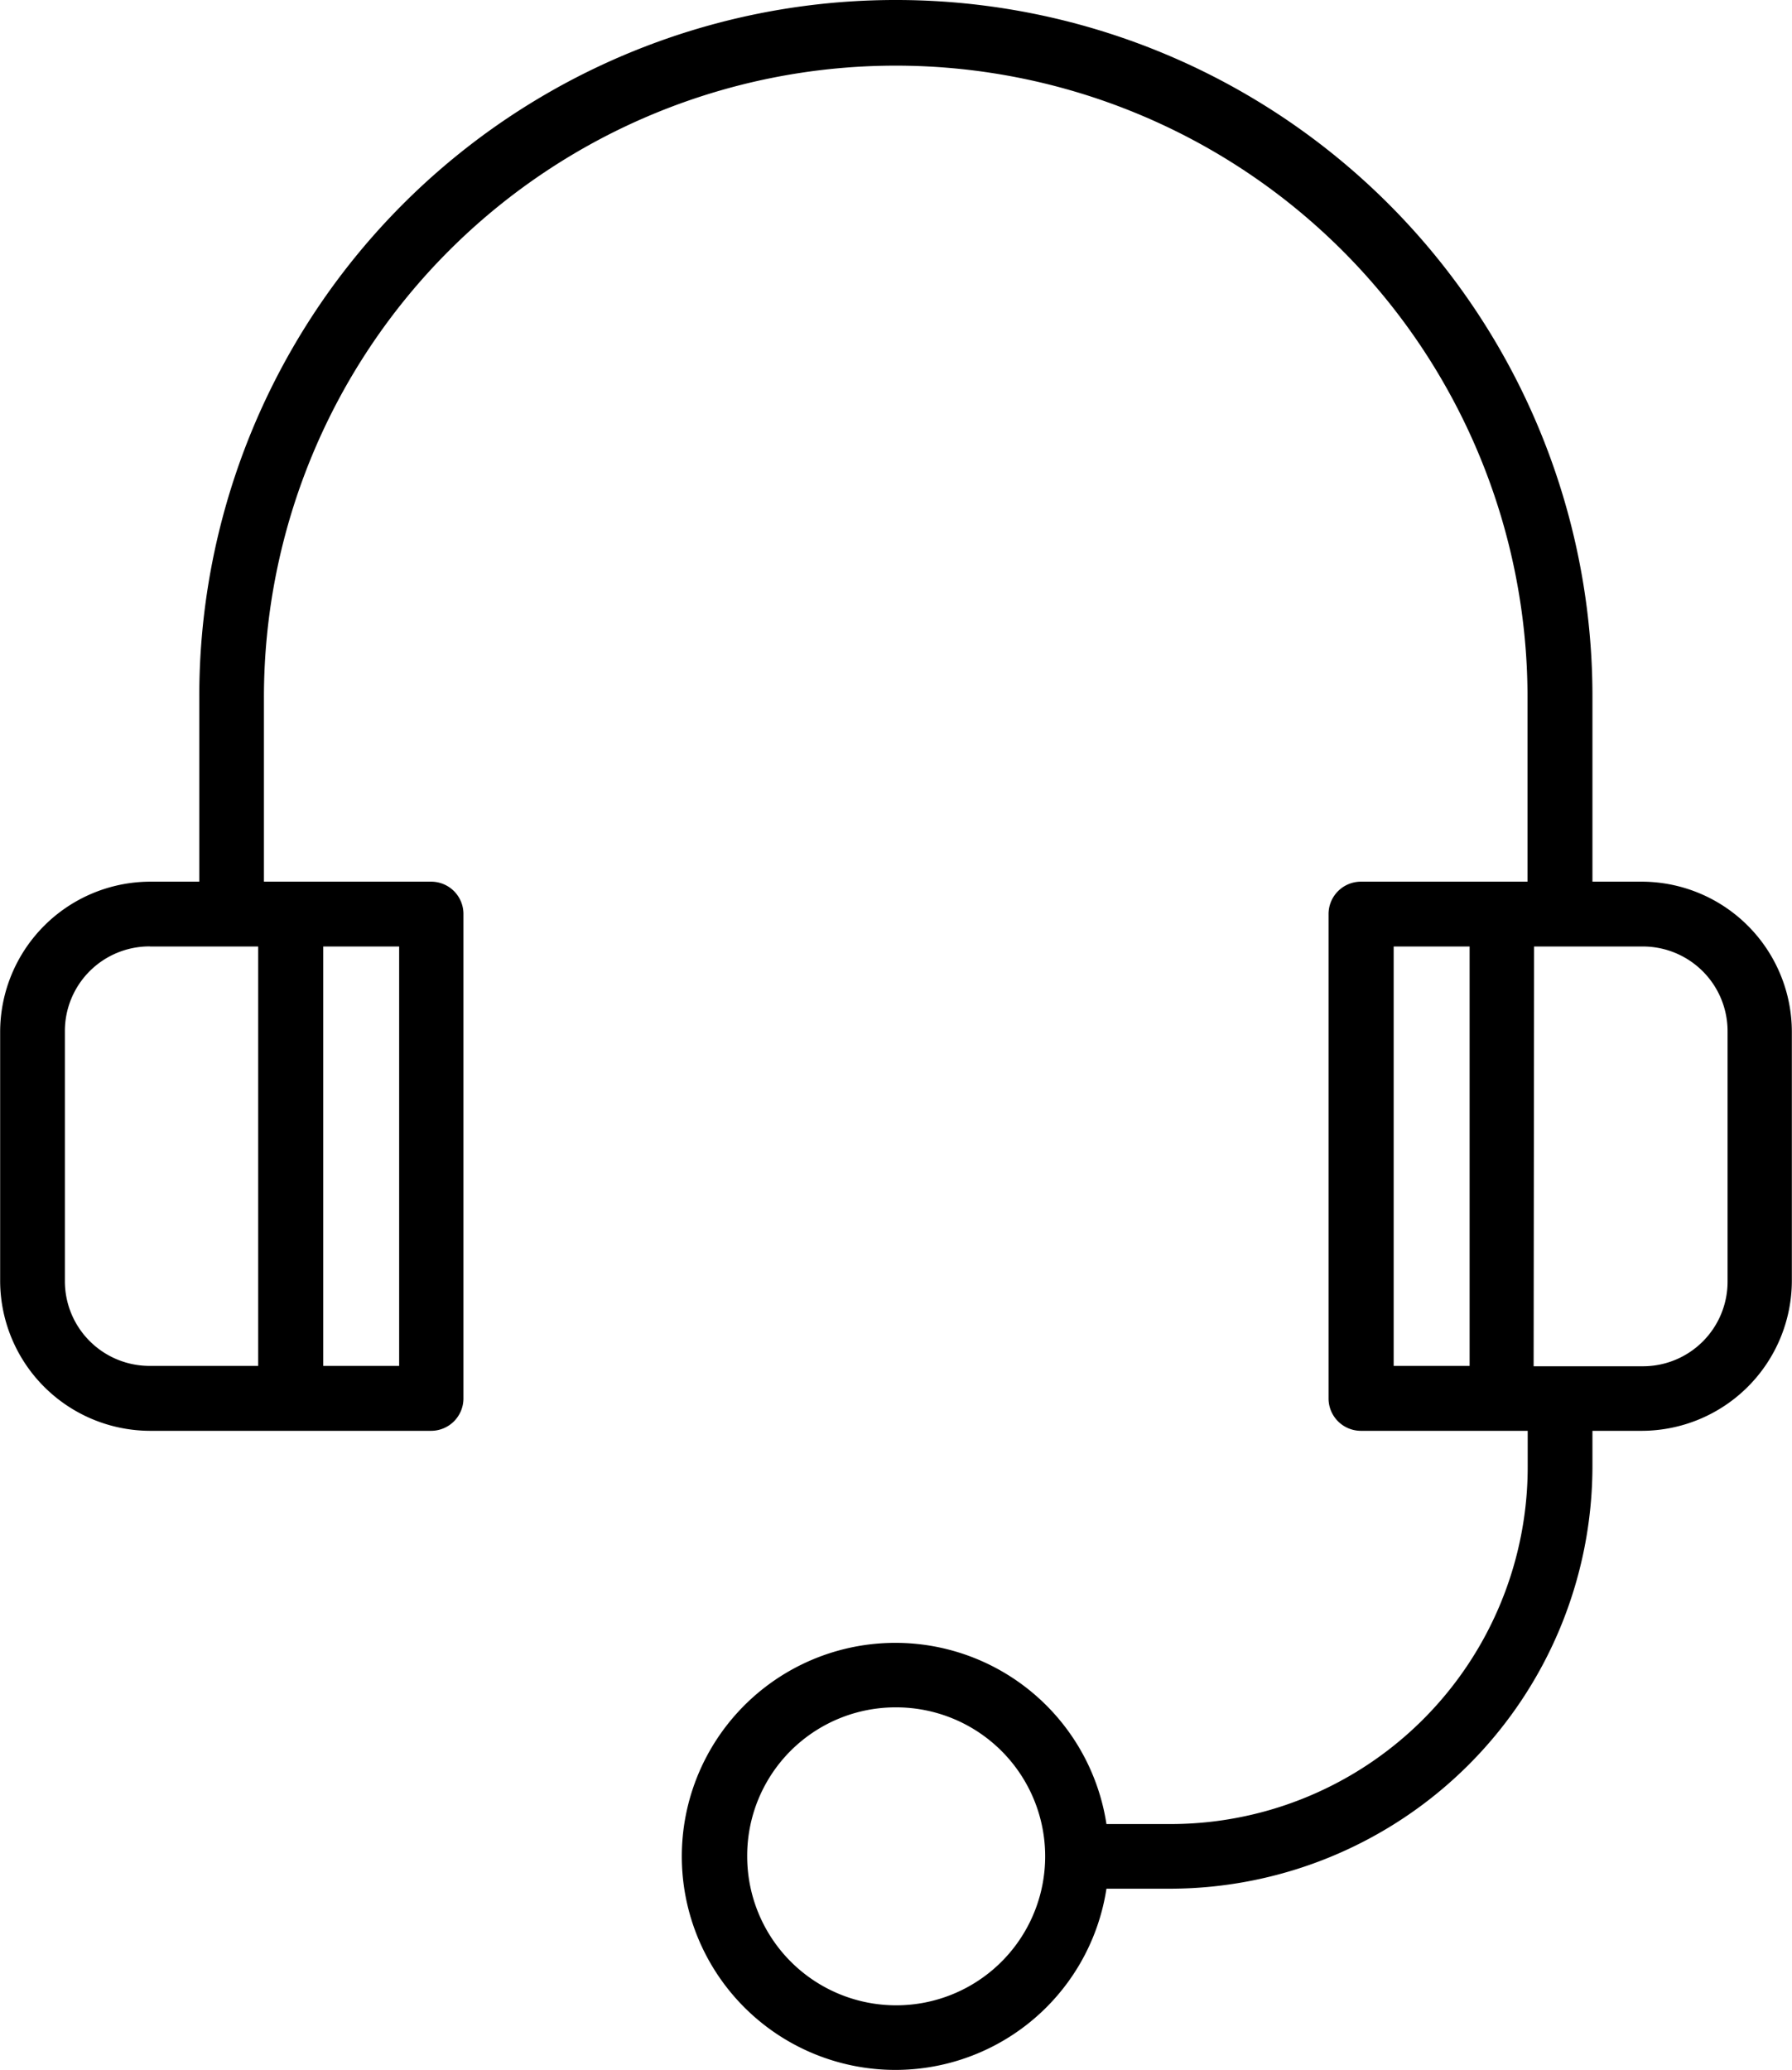
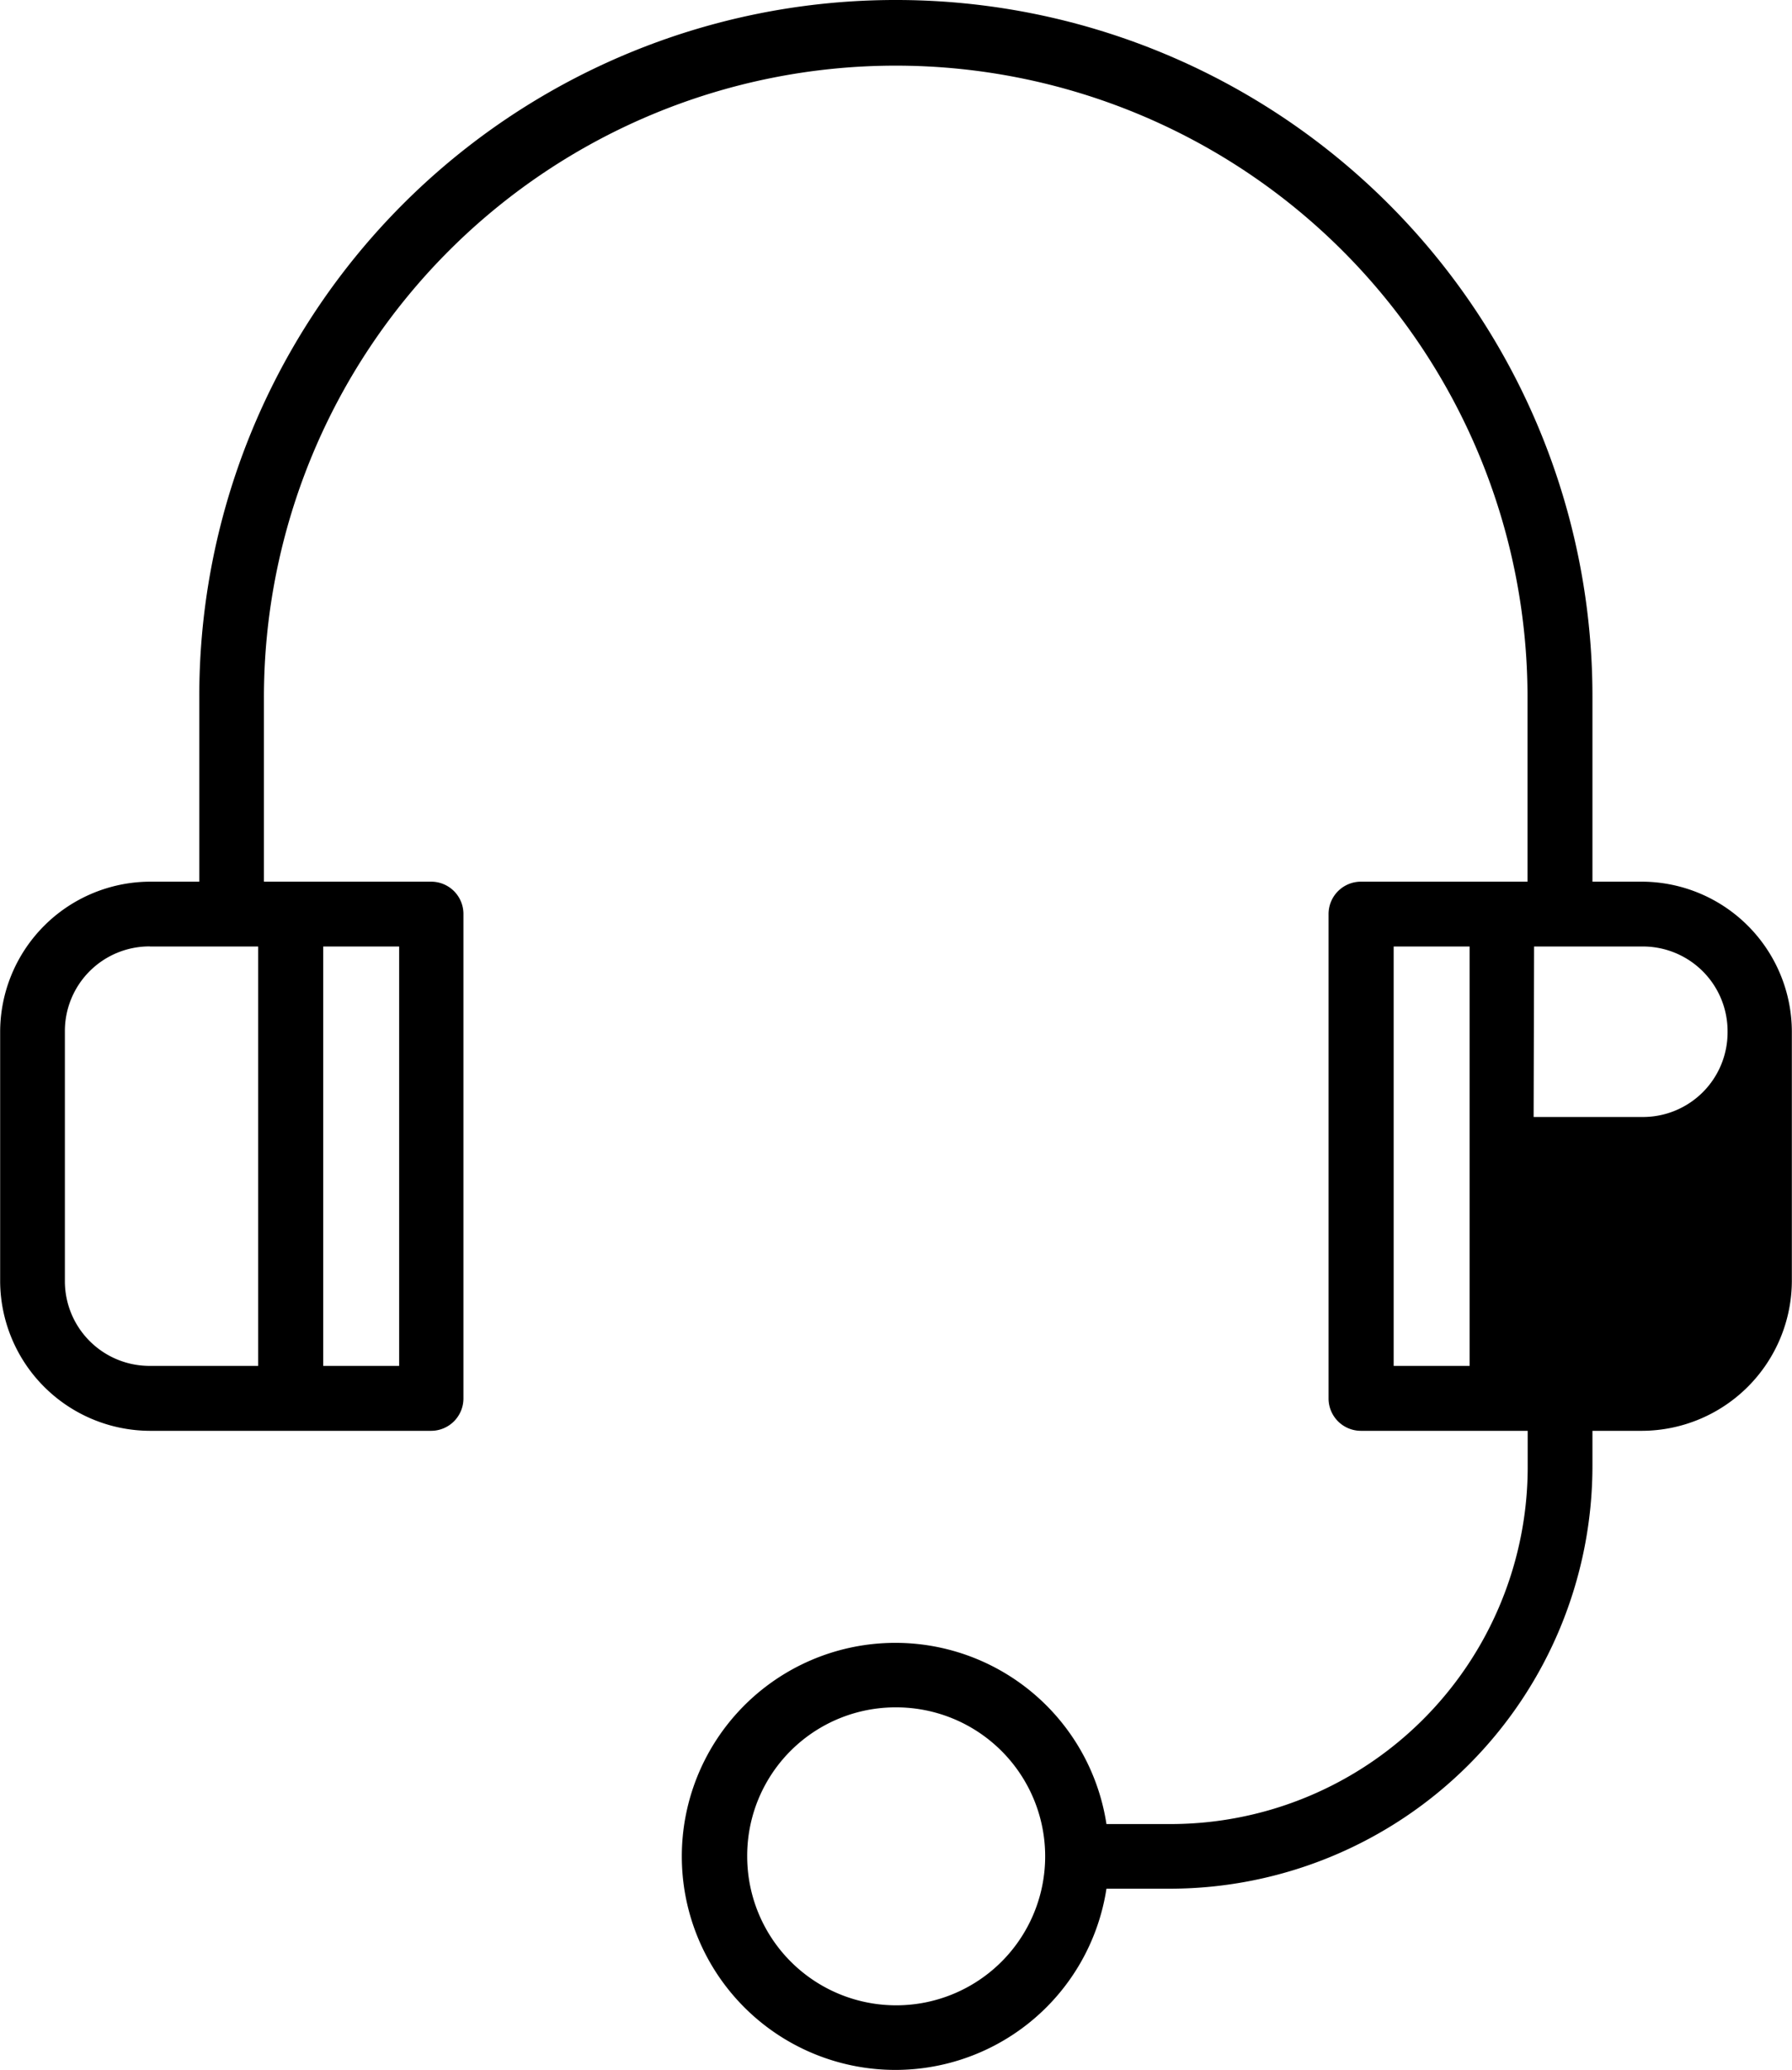
<svg xmlns="http://www.w3.org/2000/svg" width="25.97" height="30" viewBox="0 0 19.65 22.703">
-   <path id="noun-support-7375252" d="M90.53-.006a7.635,7.635,0,0,0-7.639,7.649V9.664h-.542a1.65,1.65,0,0,0-1.642,1.645v2.734a1.648,1.648,0,0,0,1.642,1.644h3.082a.355.355,0,0,0,.357-.353V10.02a.354.354,0,0,0-.357-.356H83.6V7.643a6.929,6.929,0,1,1,13.858,0V9.664H95.63a.355.355,0,0,0-.354.356v5.314a.355.355,0,0,0,.354.353h1.83v.385A3.918,3.918,0,0,1,93.54,20h-.7a2.342,2.342,0,1,0,0,.709h.7a4.638,4.638,0,0,0,4.63-4.637v-.385h.545a1.649,1.649,0,0,0,1.642-1.644V11.309a1.649,1.649,0,0,0-1.642-1.645H98.17V7.643A7.636,7.636,0,0,0,90.53-.006ZM82.35,10.375h1.187v4.6H82.35a.929.929,0,0,1-.933-.935V11.309a.928.928,0,0,1,.933-.935Zm1.9,0h.833v4.6h-.833Zm11.74,0h.833v4.6h-.833Zm1.54,0h1.189a.929.929,0,0,1,.933.935v2.734a.928.928,0,0,1-.933.935H97.525ZM90.53,18.72A1.634,1.634,0,1,1,88.9,20.354,1.627,1.627,0,0,1,90.53,18.72Z" transform="translate(-80.707 0.006)" />
+   <path id="noun-support-7375252" d="M90.53-.006a7.635,7.635,0,0,0-7.639,7.649V9.664h-.542a1.65,1.65,0,0,0-1.642,1.645v2.734a1.648,1.648,0,0,0,1.642,1.644h3.082a.355.355,0,0,0,.357-.353V10.02a.354.354,0,0,0-.357-.356H83.6V7.643a6.929,6.929,0,1,1,13.858,0V9.664H95.63a.355.355,0,0,0-.354.356v5.314a.355.355,0,0,0,.354.353h1.83v.385A3.918,3.918,0,0,1,93.54,20h-.7a2.342,2.342,0,1,0,0,.709h.7a4.638,4.638,0,0,0,4.63-4.637v-.385h.545a1.649,1.649,0,0,0,1.642-1.644V11.309a1.649,1.649,0,0,0-1.642-1.645H98.17V7.643A7.636,7.636,0,0,0,90.53-.006ZM82.35,10.375h1.187v4.6H82.35a.929.929,0,0,1-.933-.935V11.309a.928.928,0,0,1,.933-.935Zm1.9,0h.833v4.6h-.833Zm11.74,0h.833v4.6h-.833Zm1.54,0h1.189a.929.929,0,0,1,.933.935a.928.928,0,0,1-.933.935H97.525ZM90.53,18.72A1.634,1.634,0,1,1,88.9,20.354,1.627,1.627,0,0,1,90.53,18.72Z" transform="translate(-80.707 0.006)" />
</svg>